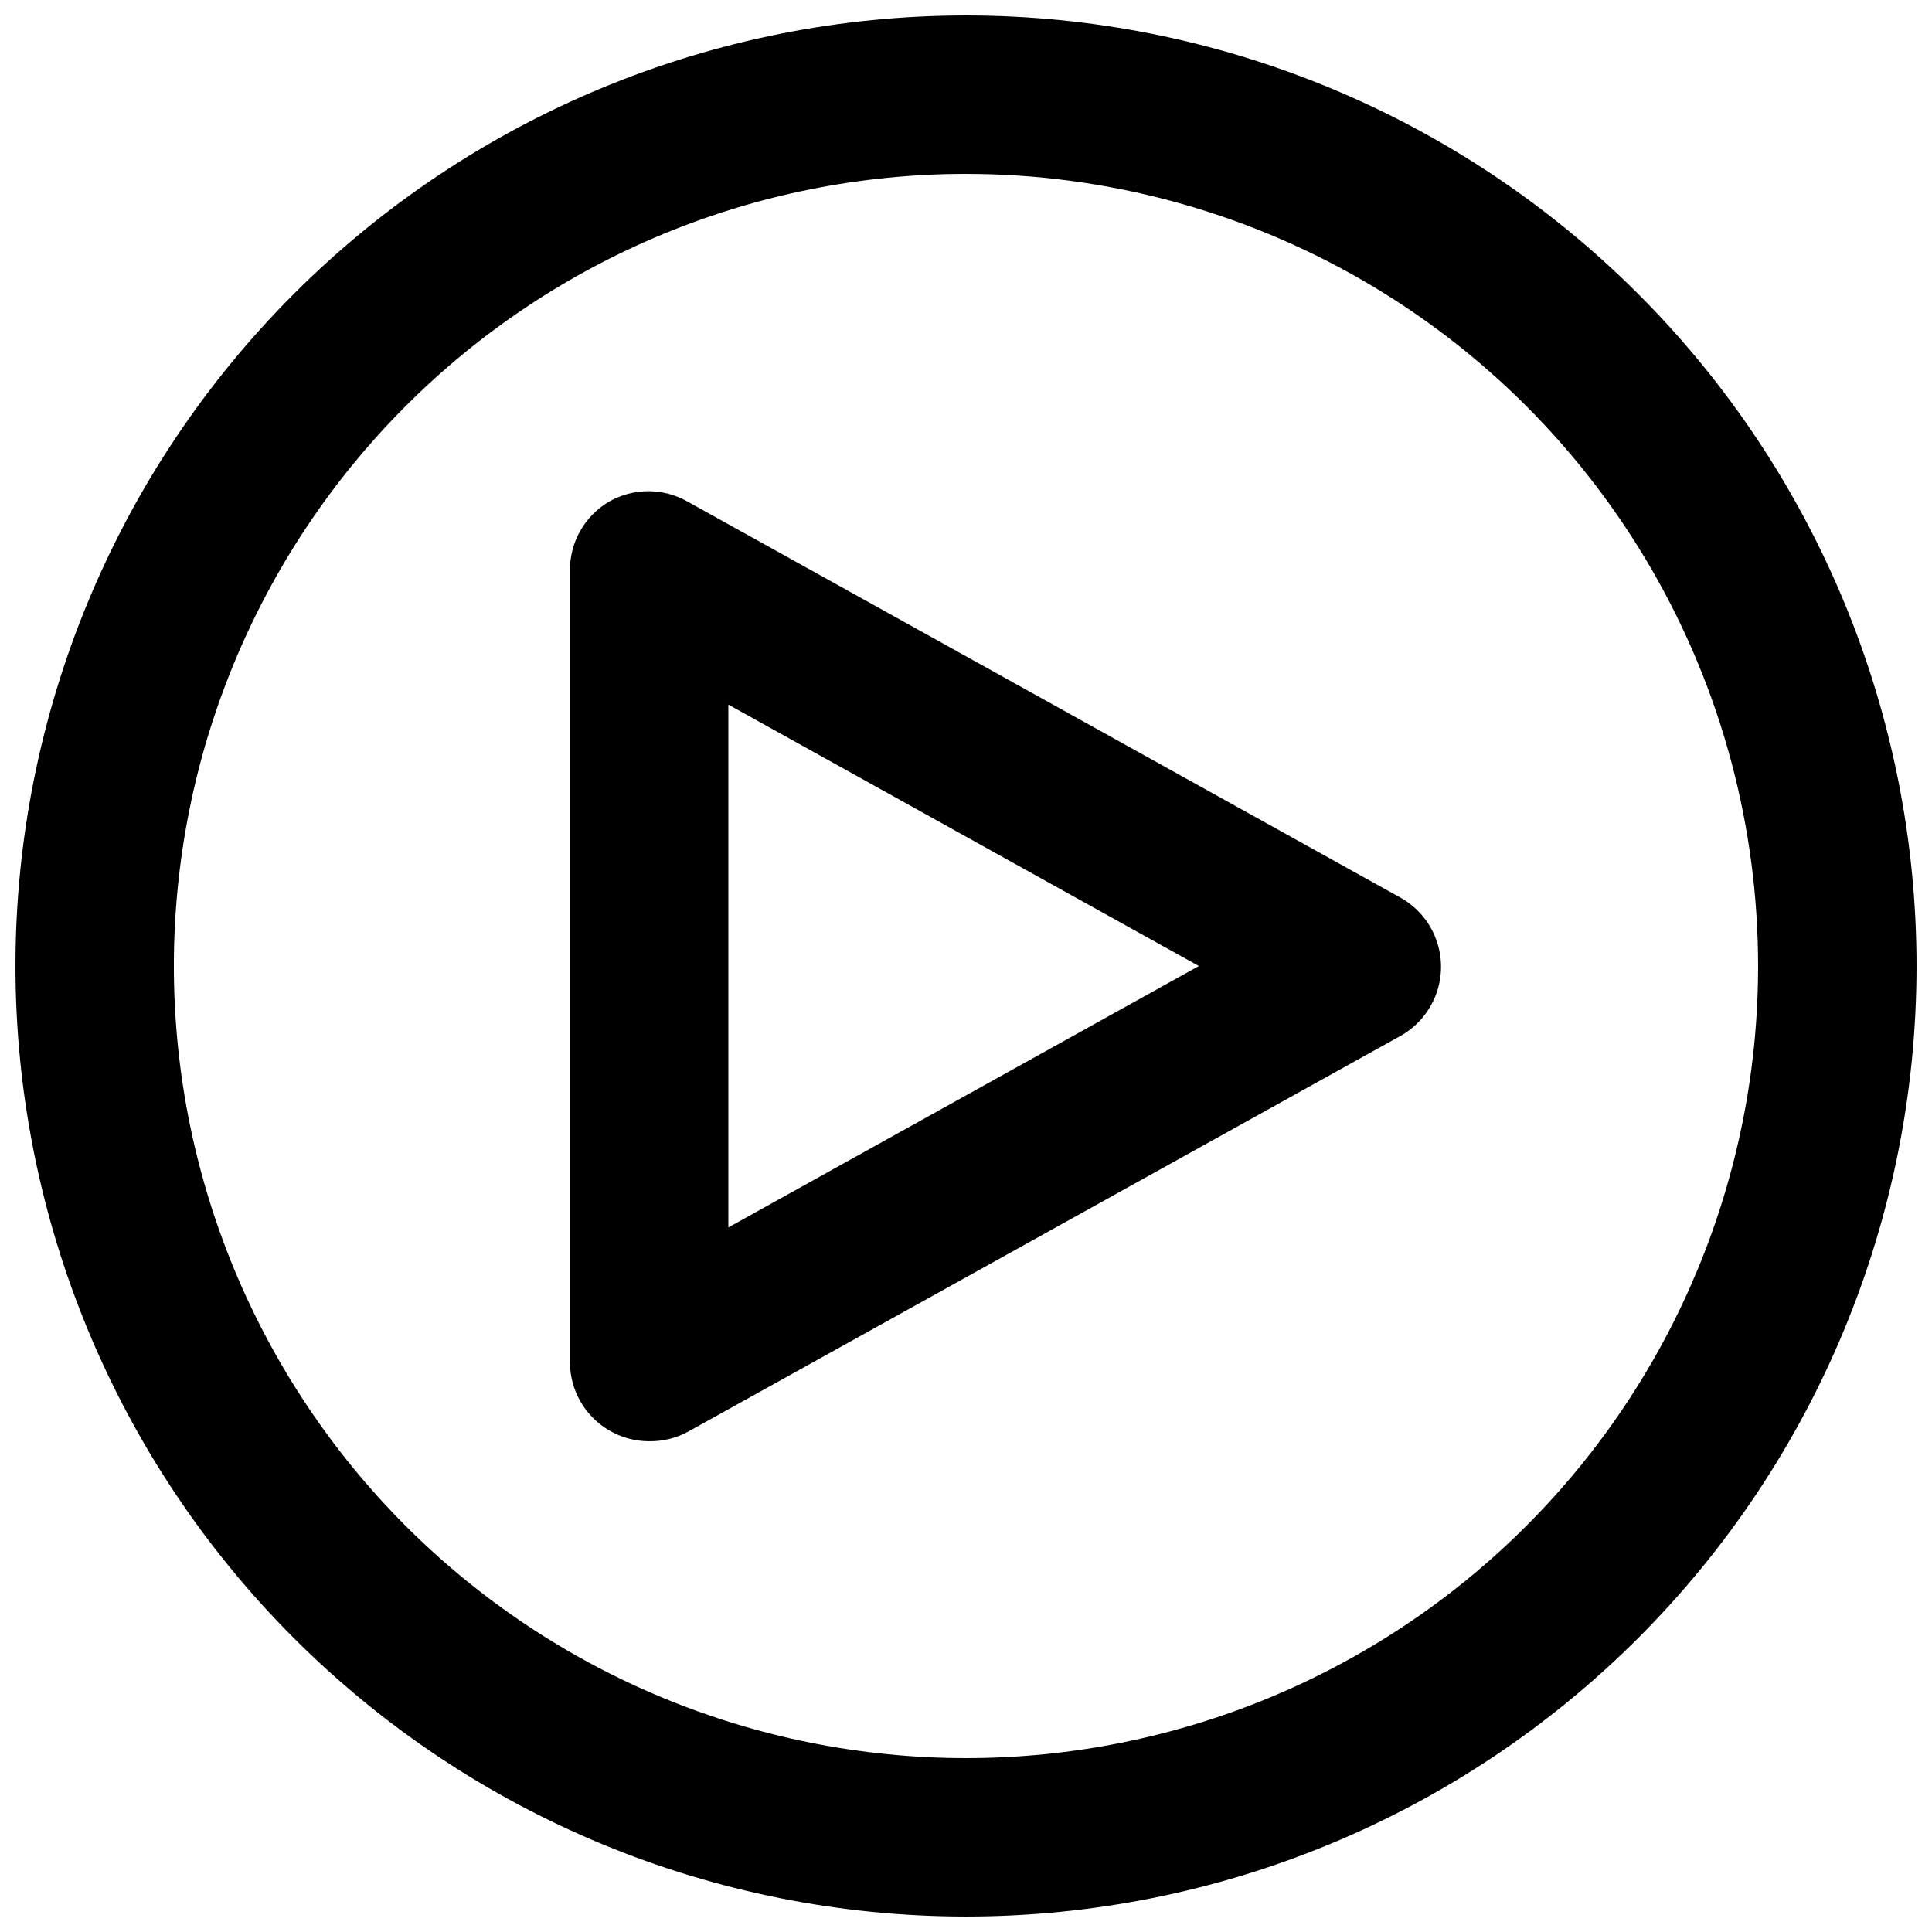
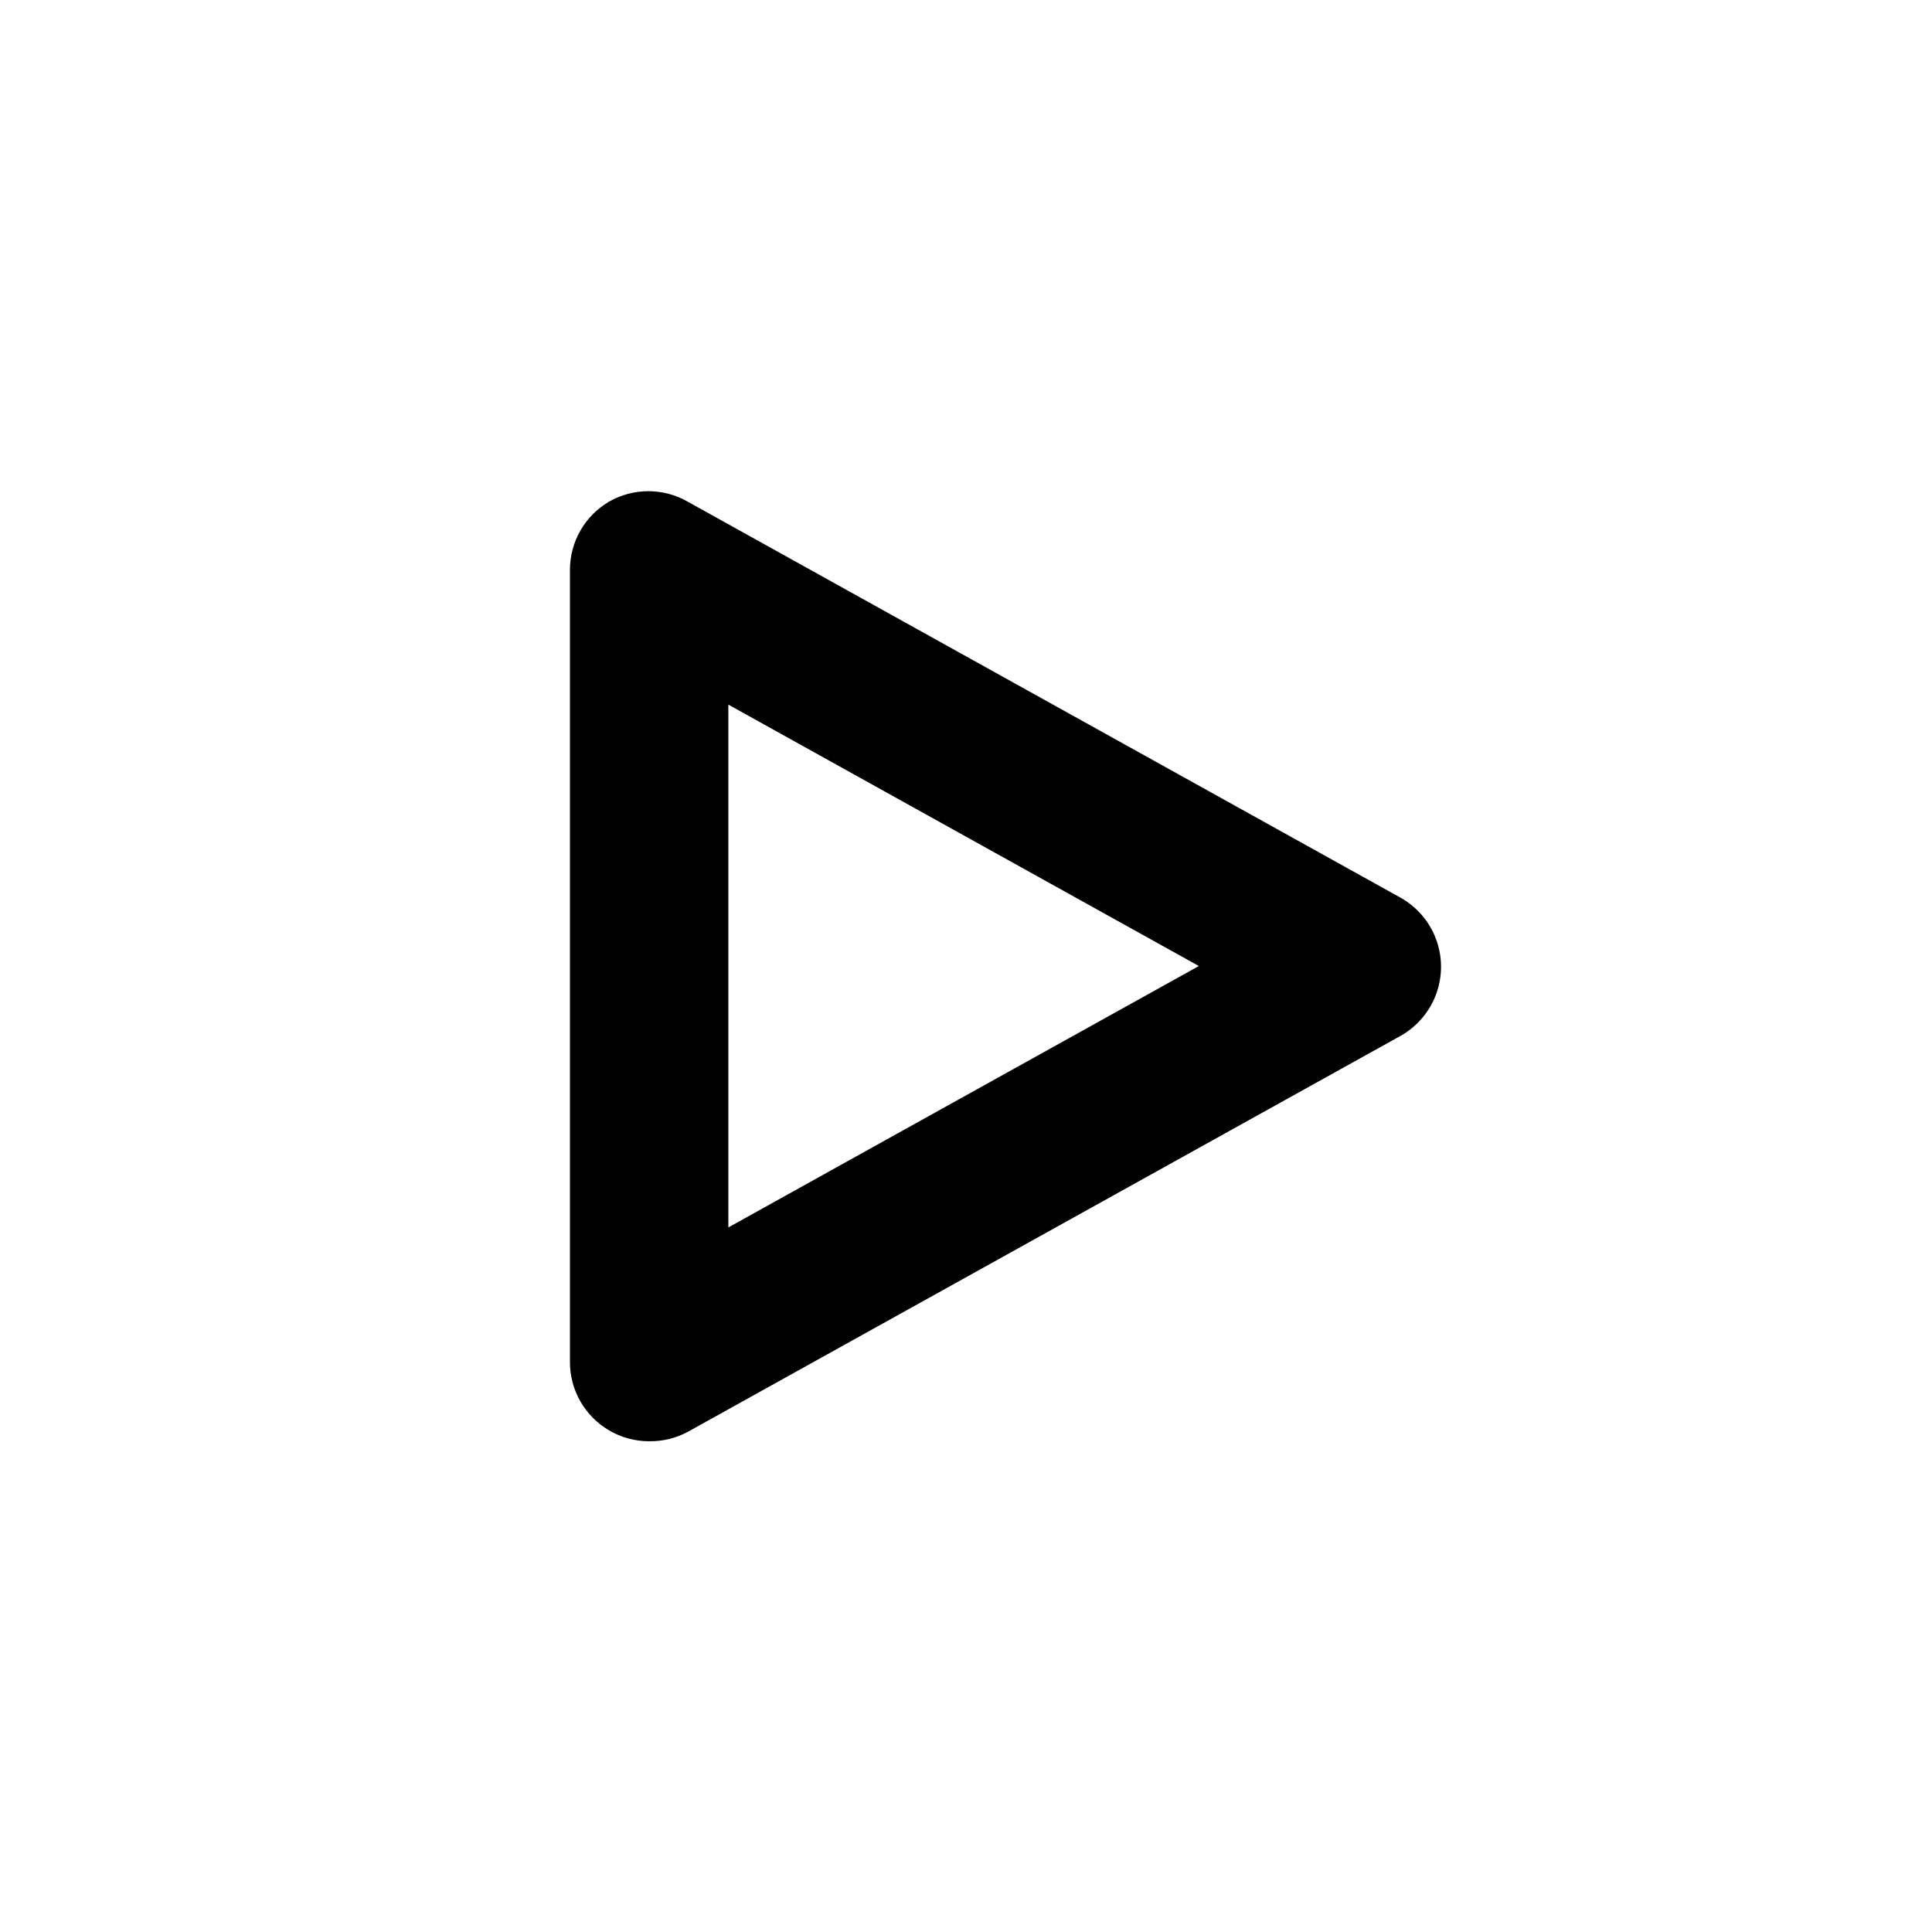
<svg xmlns="http://www.w3.org/2000/svg" width="800px" height="800px" version="1.1" viewBox="144 144 512 512">
  <defs>
    <clipPath id="a">
-       <path d="m148.09 148.09h503.81v503.81h-503.81z" />
-     </clipPath>
+       </clipPath>
  </defs>
  <g clip-path="url(#a)">
-     <path d="m400 651.9c-66.812 0-130.88-26.539-178.12-73.781-47.242-47.242-73.781-111.31-73.781-178.12 0-66.812 26.539-130.88 73.781-178.12s111.31-73.781 178.12-73.781c66.809 0 130.88 26.539 178.12 73.781 47.242 47.242 73.781 111.31 73.781 178.12 0 66.809-26.539 130.88-73.781 178.12-47.242 47.242-111.31 73.781-178.12 73.781zm0-461.82c-55.676 0-109.07 22.117-148.44 61.484s-61.484 92.762-61.484 148.44c0 55.672 22.117 109.07 61.484 148.43 39.367 39.367 92.762 61.484 148.44 61.484 55.672 0 109.07-22.117 148.43-61.484 39.367-39.367 61.484-92.762 61.484-148.43 0-36.852-9.699-73.051-28.121-104.96-18.426-31.914-44.926-58.414-76.84-76.836-31.91-18.426-68.109-28.125-104.96-28.125z" />
-   </g>
+     </g>
  <path d="m316.03 525.95c-3.769 0-7.465-1.016-10.707-2.938-6.375-3.781-10.285-10.641-10.285-18.055v-209.92c0-7.414 3.91-14.273 10.285-18.055 3.191-1.84 6.812-2.812 10.496-2.812 3.684 0 7.305 0.973 10.496 2.812l188.93 104.96c4.324 2.453 7.641 6.363 9.355 11.031 1.715 4.668 1.715 9.793 0 14.465-1.715 4.668-5.031 8.578-9.355 11.031l-188.93 104.96c-3.156 1.703-6.699 2.57-10.285 2.516zm20.992-195.22v138.55l124.69-69.273z" />
</svg>